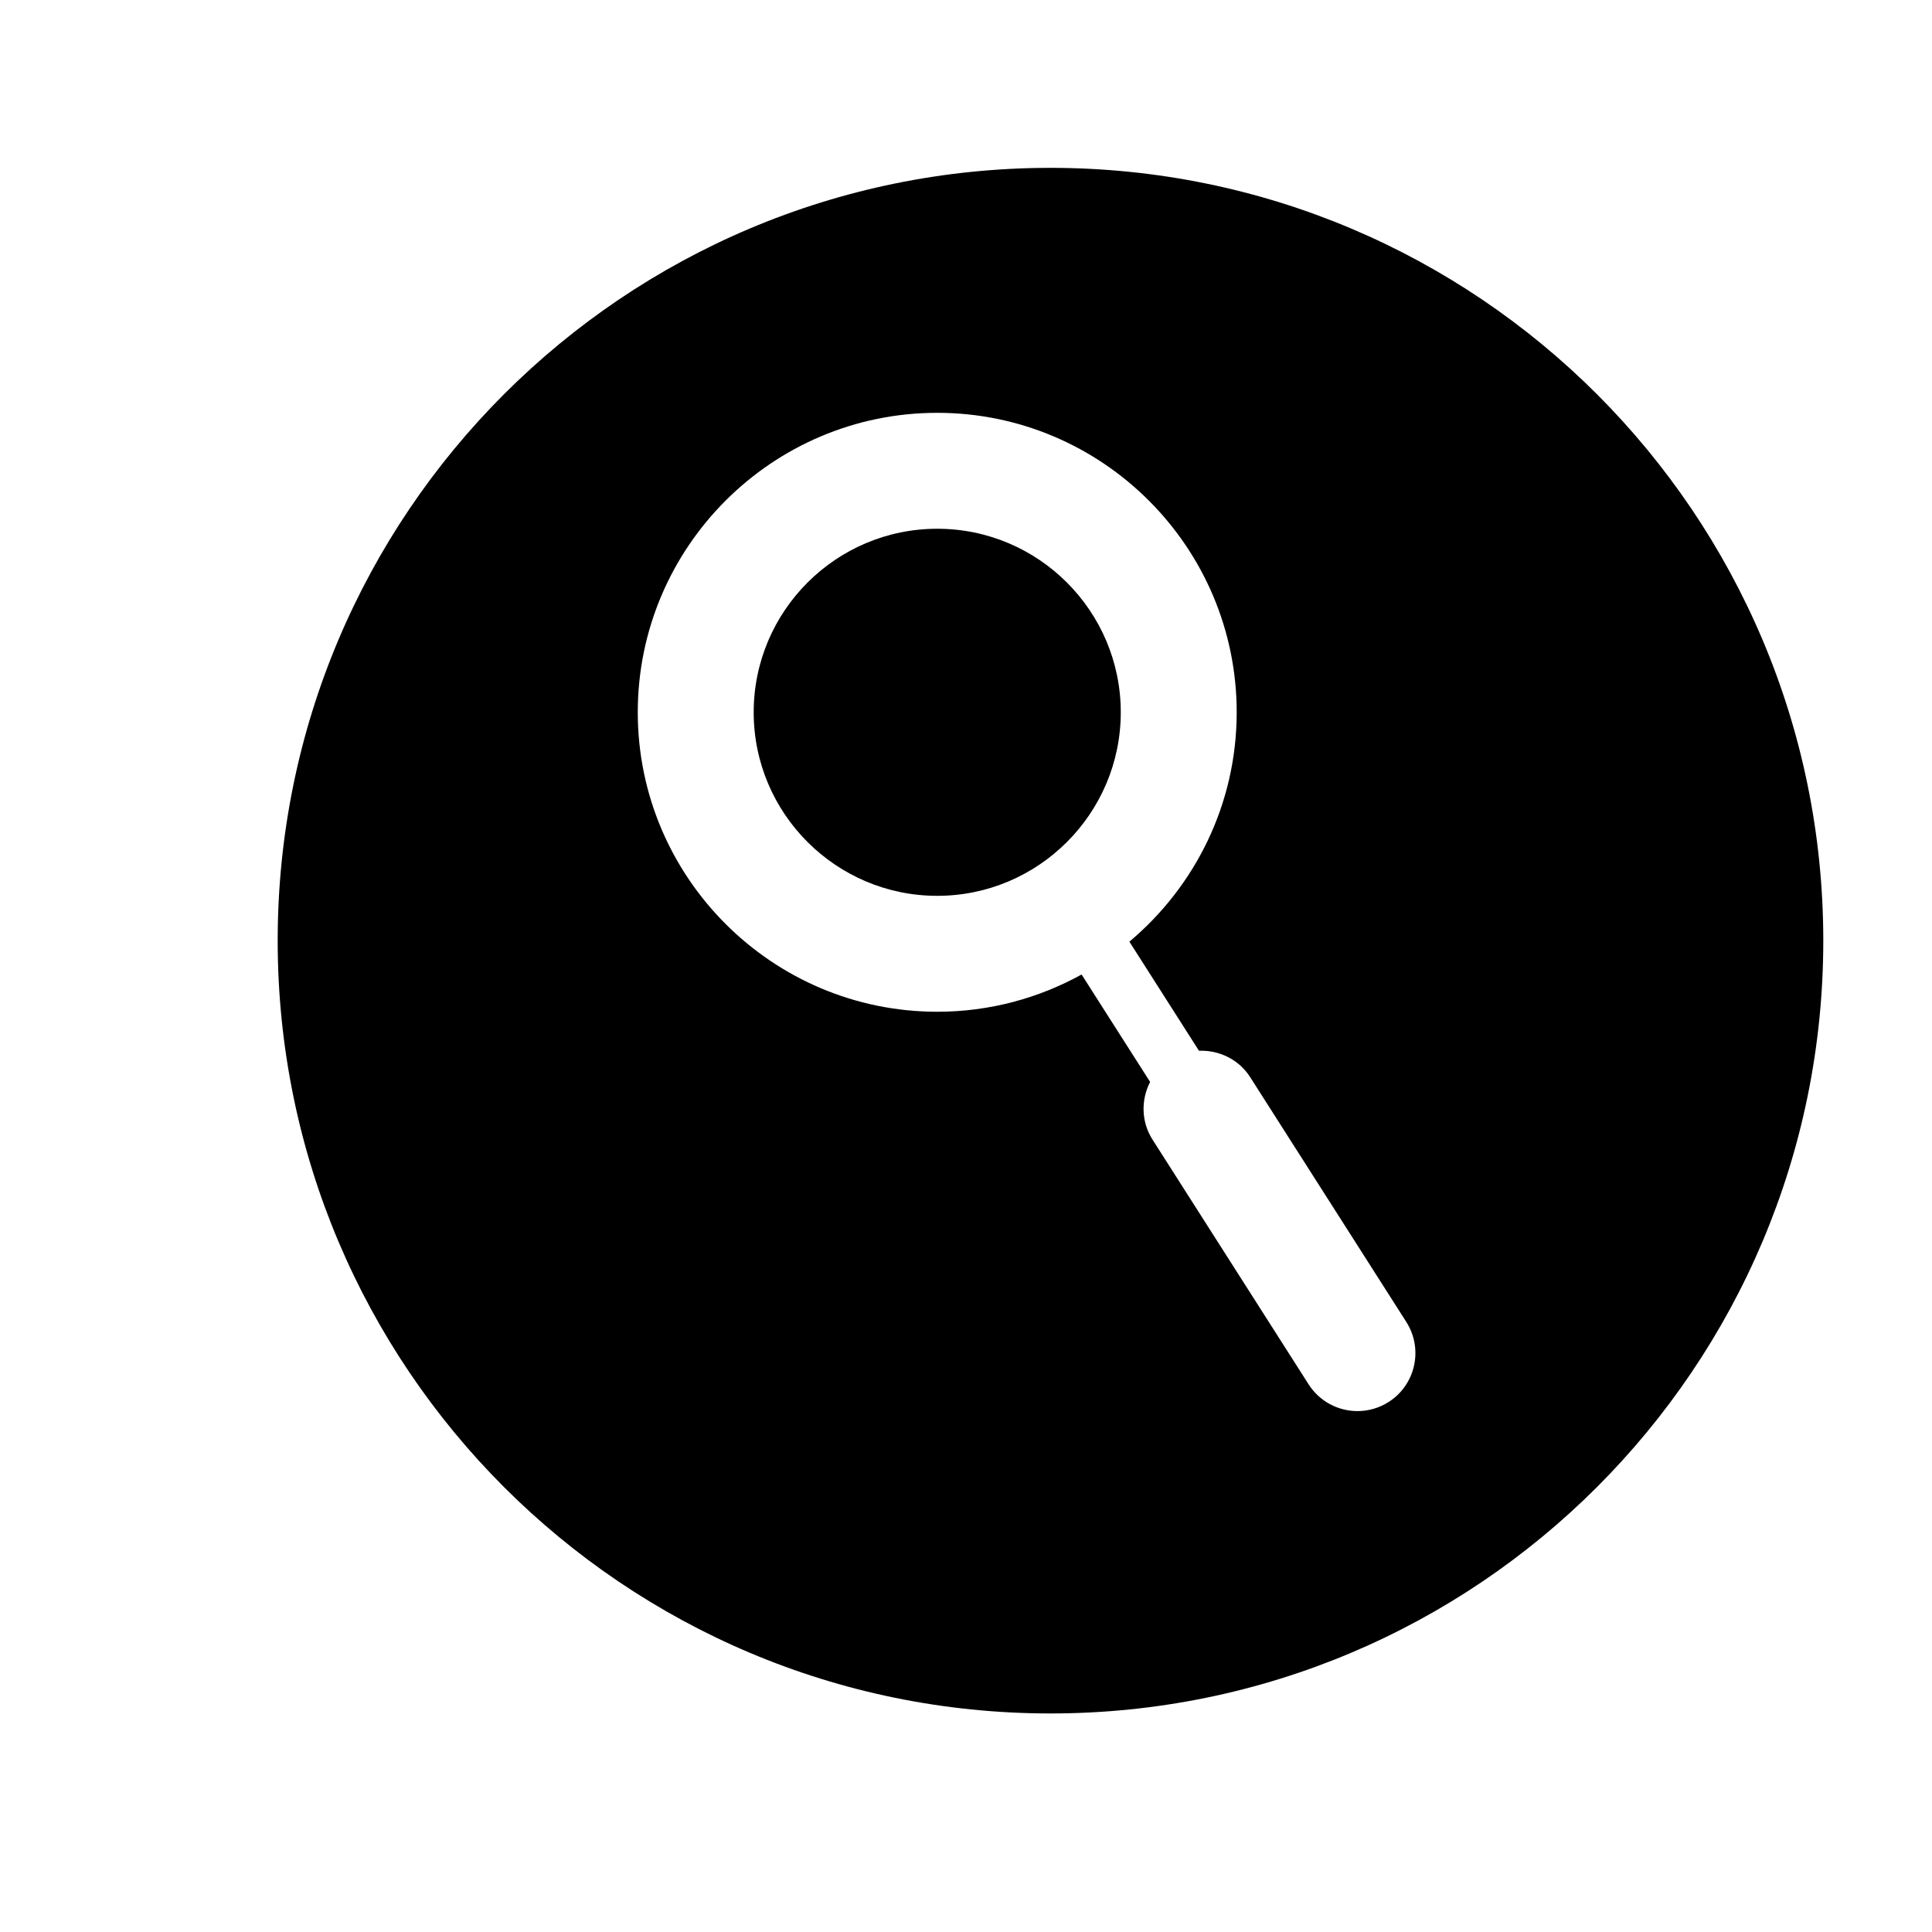
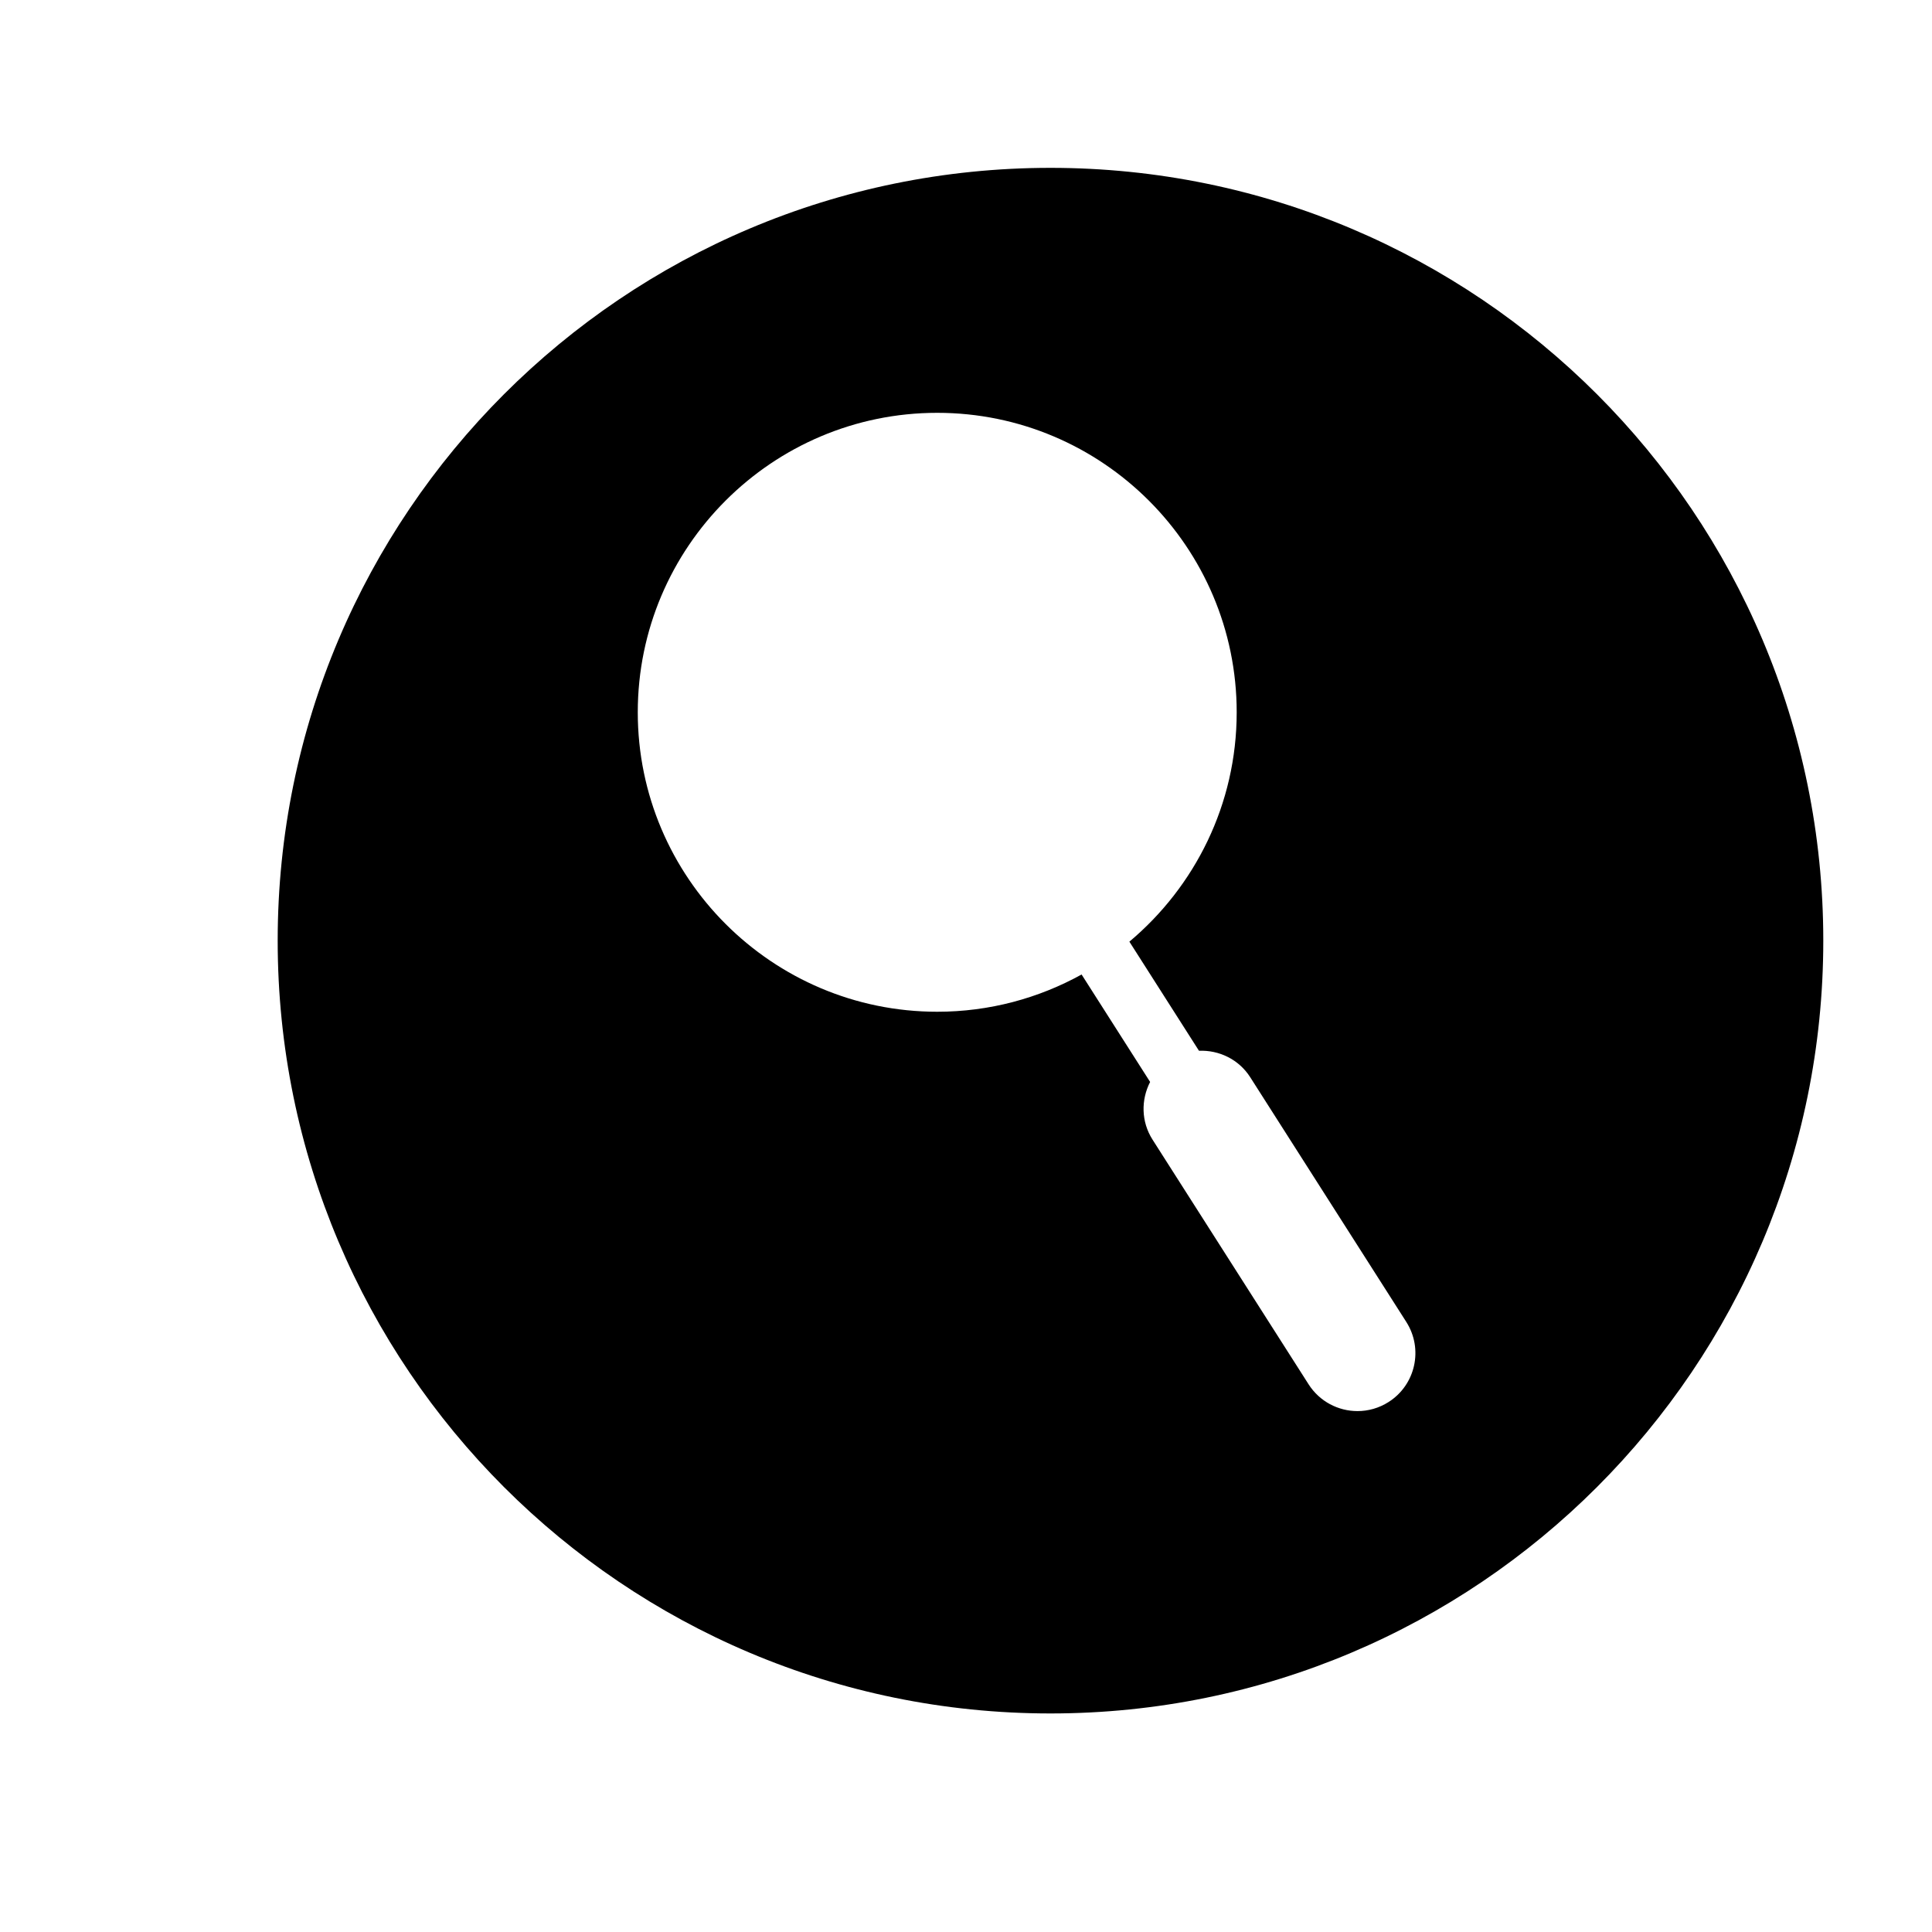
<svg xmlns="http://www.w3.org/2000/svg" version="1.1" id="Layer_1" x="0px" y="0px" width="100px" height="100px" viewBox="0 0 100 100" enable-background="new 0 0 100 100" xml:space="preserve">
  <g>
    <path d="M54.373,8.688c-22.092,0-40,17.909-40,40c0,22.092,17.908,40,40,40s40-17.908,40-40   C94.373,26.597,76.465,8.688,54.373,8.688z M71.874,72.567c-0.5,0.319-1.059,0.471-1.61,0.471c-0.99,0-1.96-0.49-2.532-1.387   l-8.077-12.664c-0.596-0.935-0.598-2.067-0.125-2.985l-3.547-5.562c-2.218,1.226-4.764,1.928-7.472,1.928   c-8.547,0-15.5-6.953-15.5-15.5s6.953-15.5,15.5-15.5s15.5,6.953,15.5,15.5c0,4.763-2.163,9.026-5.554,11.872l3.602,5.648   c1.032-0.042,2.059,0.438,2.654,1.372l8.077,12.664C73.681,69.822,73.271,71.677,71.874,72.567z" />
-     <path d="M48.511,27.368c-5.238,0-9.5,4.262-9.5,9.5s4.262,9.5,9.5,9.5s9.5-4.262,9.5-9.5S53.749,27.368,48.511,27.368z" />
  </g>
</svg>